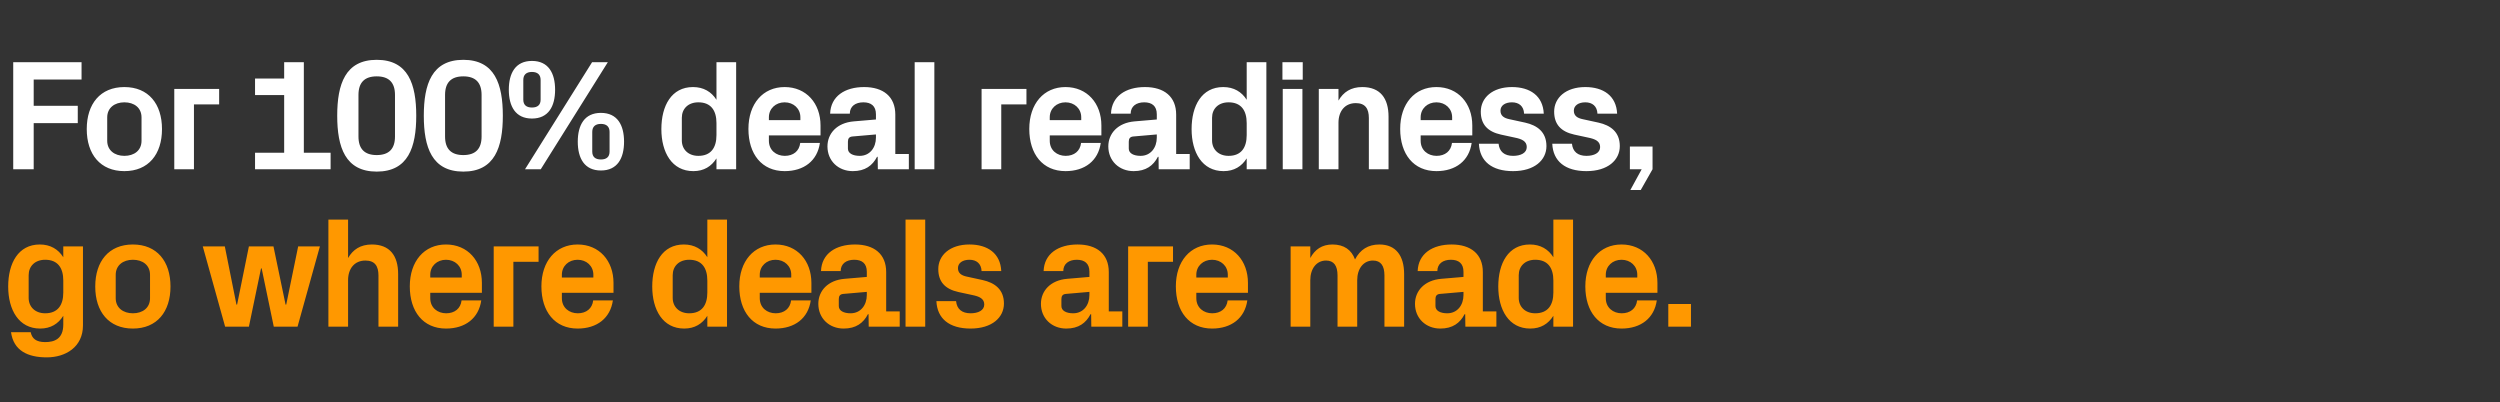
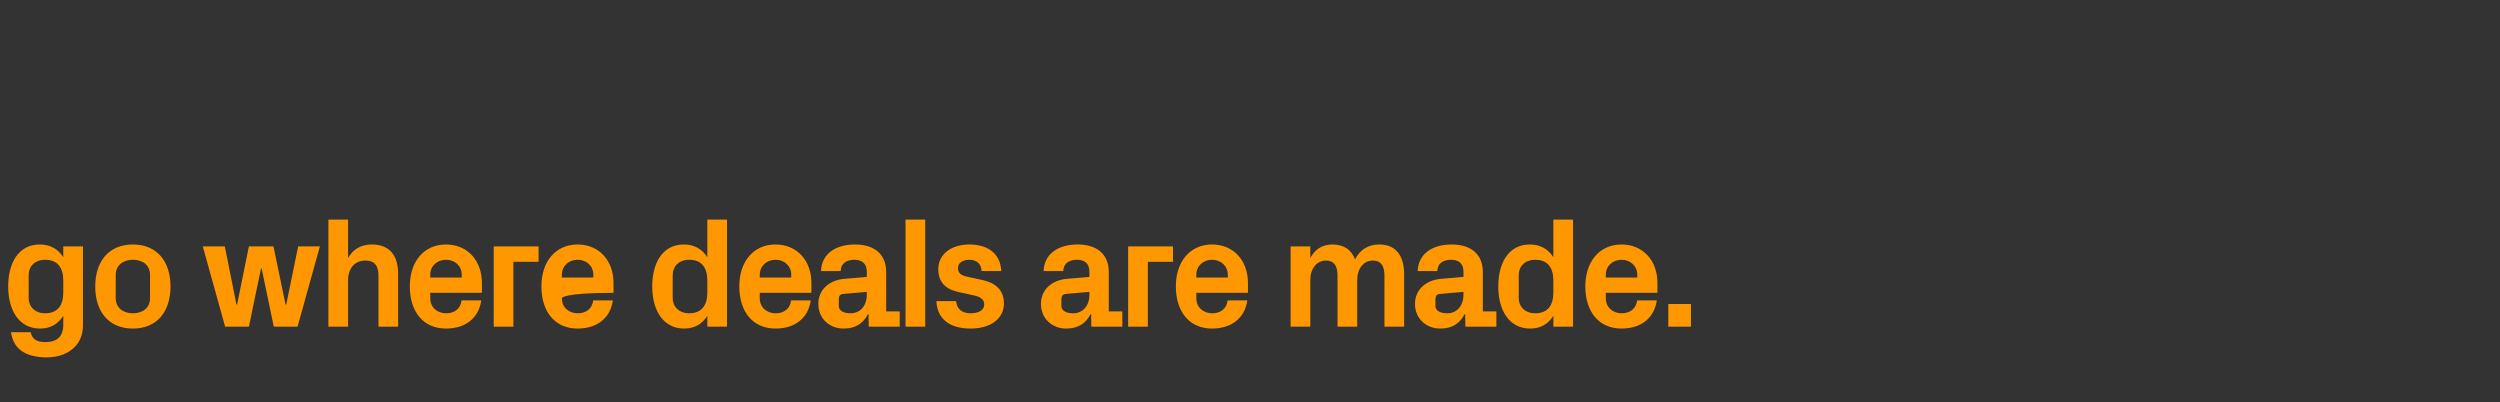
<svg xmlns="http://www.w3.org/2000/svg" version="1.1" width="1588px" height="255.5px" viewBox="0 -27 1588 255.5" style="top:-27px">
  <rect x="0" y="-27" width="1588" height="255.5" fill="#333333" stroke="none" />
  <desc>For 100% deal readiness, go where deals are made.</desc>
  <defs />
  <g id="Polygon51790">
-     <path d="M 40.2 151.2 C 40.2 143.2 36.7 138 28.7 138 C 22.2 138 18.2 142.1 18.2 147.8 C 18.2 147.8 18.2 162.2 18.2 162.2 C 18.2 167.9 22.3 172 28.7 172 C 36.7 172 40.2 166.8 40.2 158.8 C 40.2 158.8 40.2 151.2 40.2 151.2 Z M 40.2 173.6 C 37 178.7 32.2 181.7 25.5 181.7 C 11.9 181.7 5.2 169.8 5.2 155 C 5.2 140.2 11.6 128.3 25.3 128.3 C 32 128.3 37 131.3 40.2 136.4 C 40.2 136.4 40.2 129.5 40.2 129.5 L 52.7 129.5 C 52.7 129.5 52.7 179.7 52.7 179.7 C 52.7 193.5 41.6 200 29.7 200 C 17.6 200 8.6 195.7 7 184 C 7 184 19.5 184 19.5 184 C 20.3 188 22.9 190.3 28.7 190.3 C 34.7 190.3 40.2 188.2 40.2 179.1 C 40.2 179.1 40.2 173.6 40.2 173.6 Z M 84.4 181.7 C 69.1 181.7 60.5 171 60.5 155 C 60.5 139 69.1 128.3 84.4 128.3 C 99.7 128.3 108.3 139 108.3 155 C 108.3 171 99.7 181.7 84.4 181.7 Z M 95.3 147.6 C 95.3 141.4 90.6 138 84.4 138 C 78.2 138 73.5 141.5 73.5 147.6 C 73.5 147.6 73.5 162.4 73.5 162.4 C 73.5 168.5 78.2 172 84.4 172 C 90.6 172 95.3 168.6 95.3 162.4 C 95.3 162.4 95.3 147.6 95.3 147.6 Z M 181.8 166.5 L 189.4 129.5 L 203.2 129.5 L 189 180.5 L 173.9 180.5 L 166.2 143.5 L 165.8 143.5 L 158.1 180.5 L 143 180.5 L 128.8 129.5 L 142.8 129.5 L 150.2 166.5 L 150.6 166.5 L 158.1 129.5 L 173.7 129.5 L 181.4 166.5 L 181.8 166.5 Z M 221.1 136.9 C 224.2 131.5 229 128.3 236.2 128.3 C 247.6 128.3 252.9 135.4 252.9 147.1 C 252.9 147.1 252.9 180.5 252.9 180.5 L 240.4 180.5 C 240.4 180.5 240.4 148 240.4 148 C 240.4 142 238.1 138.5 232.1 138.5 C 225.2 138.5 221.1 143.6 221.1 151 C 221.1 151 221.1 180.5 221.1 180.5 L 208.6 180.5 L 208.6 112.5 L 221.1 112.5 C 221.1 112.5 221.1 136.9 221.1 136.9 Z M 273.3 149.3 L 293.3 149.3 C 293.3 149.3 293.29 147.5 293.3 147.5 C 293.3 142 289 138 283.3 138 C 277.6 138 273.3 142 273.3 147.5 C 273.29 147.5 273.3 149.3 273.3 149.3 Z M 283.3 128.3 C 297.1 128.3 306.1 138.7 306.1 152.7 C 306.09 152.7 306.1 159 306.1 159 L 273.3 159 C 273.3 159 273.29 162.4 273.3 162.4 C 273.3 168.5 278 172 283.4 172 C 288.8 172 292.6 169 293.2 163.8 C 293.2 163.8 305.7 163.8 305.7 163.8 C 304.1 175.1 295.6 181.7 283.3 181.7 C 268.8 181.7 260.3 170.9 260.3 154.9 C 260.3 138.9 269.5 128.3 283.3 128.3 Z M 313.6 129.5 L 342.1 129.5 L 342.1 139.3 L 326.1 139.3 L 326.1 180.5 L 313.6 180.5 L 313.6 129.5 Z M 356.9 149.3 L 376.9 149.3 C 376.9 149.3 376.89 147.5 376.9 147.5 C 376.9 142 372.6 138 366.9 138 C 361.2 138 356.9 142 356.9 147.5 C 356.89 147.5 356.9 149.3 356.9 149.3 Z M 366.9 128.3 C 380.7 128.3 389.7 138.7 389.7 152.7 C 389.69 152.7 389.7 159 389.7 159 L 356.9 159 C 356.9 159 356.89 162.4 356.9 162.4 C 356.9 168.5 361.6 172 367 172 C 372.4 172 376.2 169 376.8 163.8 C 376.8 163.8 389.3 163.8 389.3 163.8 C 387.7 175.1 379.2 181.7 366.9 181.7 C 352.4 181.7 343.9 170.9 343.9 154.9 C 343.9 138.9 353.1 128.3 366.9 128.3 Z M 449.3 151.2 C 449.3 143.2 445.8 138 437.8 138 C 431.3 138 427.3 142.1 427.3 147.8 C 427.3 147.8 427.3 162.2 427.3 162.2 C 427.3 167.9 431.4 172 437.8 172 C 445.8 172 449.3 166.8 449.3 158.8 C 449.3 158.8 449.3 151.2 449.3 151.2 Z M 449.3 180.5 C 449.3 180.5 449.29 173.6 449.3 173.6 C 446.1 178.7 441.3 181.7 434.6 181.7 C 421 181.7 414.3 169.8 414.3 155 C 414.3 140.2 420.7 128.3 434.4 128.3 C 441.1 128.3 446.1 131.3 449.3 136.4 C 449.29 136.4 449.3 112.5 449.3 112.5 L 461.8 112.5 L 461.8 180.5 L 449.3 180.5 Z M 482.6 149.3 L 502.6 149.3 C 502.6 149.3 502.59 147.5 502.6 147.5 C 502.6 142 498.3 138 492.6 138 C 486.9 138 482.6 142 482.6 147.5 C 482.59 147.5 482.6 149.3 482.6 149.3 Z M 492.6 128.3 C 506.4 128.3 515.4 138.7 515.4 152.7 C 515.39 152.7 515.4 159 515.4 159 L 482.6 159 C 482.6 159 482.59 162.4 482.6 162.4 C 482.6 168.5 487.3 172 492.7 172 C 498.1 172 501.9 169 502.5 163.8 C 502.5 163.8 515 163.8 515 163.8 C 513.4 175.1 504.9 181.7 492.6 181.7 C 478.1 181.7 469.6 170.9 469.6 154.9 C 469.6 138.9 478.8 128.3 492.6 128.3 Z M 550.6 160.4 C 550.59 160.4 550.6 158.4 550.6 158.4 C 550.6 158.4 535.59 159.7 535.6 159.7 C 533.6 159.9 532.8 161 532.8 163 C 532.8 163 532.8 167.4 532.8 167.4 C 532.8 170.4 535.9 172 540.3 172 C 546.7 172 550.6 166.8 550.6 160.4 Z M 550.6 145.6 C 550.6 140.3 547.5 138 542.6 138 C 537.6 138 534 140.5 534 145.2 C 534 145.2 521.5 145.2 521.5 145.2 C 521.9 134.1 530.9 128.3 543.1 128.3 C 555.3 128.3 562.9 134.4 562.9 145.8 C 562.89 145.8 562.9 170.8 562.9 170.8 L 571.5 170.8 L 571.5 180.5 L 551.8 180.5 L 551.7 172.6 C 551.7 172.6 551.29 172.6 551.3 172.6 C 548.4 178.2 543.7 181.7 535.9 181.7 C 526.7 181.7 519.8 175.2 519.8 166 C 519.8 157.8 525.8 151 536.5 150.1 C 536.49 150.1 550.6 148.9 550.6 148.9 C 550.6 148.9 550.59 145.6 550.6 145.6 Z M 575.2 180.5 L 575.2 112.5 L 587.7 112.5 L 587.7 180.5 L 575.2 180.5 Z M 624.2 150.9 C 631.8 152.6 637.7 156.8 637.7 165.8 C 637.7 174.7 630.1 181.7 616.5 181.7 C 603 181.7 595.3 175.4 594.8 164.3 C 594.8 164.3 607.3 164.3 607.3 164.3 C 607.8 169.3 611 172 616.5 172 C 621.3 172 625.2 170.2 625.2 166.4 C 625.2 162.7 622.1 161.3 617.6 160.4 C 617.6 160.4 608.8 158.5 608.8 158.5 C 600.2 156.6 596 151.9 596 143.9 C 596 135.2 603.3 128.3 615.8 128.3 C 627.3 128.3 635.5 133.9 636 145.2 C 636 145.2 623.5 145.2 623.5 145.2 C 623.3 140.4 620.2 138 615.8 138 C 611.5 138 608.5 140 608.5 143.3 C 608.5 146.6 610.8 148 614.1 148.7 C 614.1 148.7 624.2 150.9 624.2 150.9 Z M 692 160.4 C 691.99 160.4 692 158.4 692 158.4 C 692 158.4 676.99 159.7 677 159.7 C 675 159.9 674.2 161 674.2 163 C 674.2 163 674.2 167.4 674.2 167.4 C 674.2 170.4 677.3 172 681.7 172 C 688.1 172 692 166.8 692 160.4 Z M 692 145.6 C 692 140.3 688.9 138 684 138 C 679 138 675.4 140.5 675.4 145.2 C 675.4 145.2 662.9 145.2 662.9 145.2 C 663.3 134.1 672.3 128.3 684.5 128.3 C 696.7 128.3 704.3 134.4 704.3 145.8 C 704.29 145.8 704.3 170.8 704.3 170.8 L 712.9 170.8 L 712.9 180.5 L 693.2 180.5 L 693.1 172.6 C 693.1 172.6 692.69 172.6 692.7 172.6 C 689.8 178.2 685.1 181.7 677.3 181.7 C 668.1 181.7 661.2 175.2 661.2 166 C 661.2 157.8 667.2 151 677.9 150.1 C 677.89 150.1 692 148.9 692 148.9 C 692 148.9 691.99 145.6 692 145.6 Z M 716.6 129.5 L 745.1 129.5 L 745.1 139.3 L 729.1 139.3 L 729.1 180.5 L 716.6 180.5 L 716.6 129.5 Z M 759.9 149.3 L 779.9 149.3 C 779.9 149.3 779.89 147.5 779.9 147.5 C 779.9 142 775.6 138 769.9 138 C 764.2 138 759.9 142 759.9 147.5 C 759.89 147.5 759.9 149.3 759.9 149.3 Z M 769.9 128.3 C 783.7 128.3 792.7 138.7 792.7 152.7 C 792.69 152.7 792.7 159 792.7 159 L 759.9 159 C 759.9 159 759.89 162.4 759.9 162.4 C 759.9 168.5 764.6 172 770 172 C 775.4 172 779.2 169 779.8 163.8 C 779.8 163.8 792.3 163.8 792.3 163.8 C 790.7 175.1 782.2 181.7 769.9 181.7 C 755.4 181.7 746.9 170.9 746.9 154.9 C 746.9 138.9 756.1 128.3 769.9 128.3 Z M 876.2 128.3 C 886.6 128.3 891.9 135.4 891.9 147.1 C 891.88 147.1 891.9 180.5 891.9 180.5 L 879.4 180.5 C 879.4 180.5 879.38 148 879.4 148 C 879.4 141.8 877.1 138.5 872.1 138.5 C 866.1 138.5 862.1 143.6 862.1 151 C 862.08 151 862.1 180.5 862.1 180.5 L 849.6 180.5 C 849.6 180.5 849.58 148 849.6 148 C 849.6 141.8 847.3 138.5 842.3 138.5 C 836.3 138.5 832.3 143.6 832.3 151 C 832.28 151 832.3 180.5 832.3 180.5 L 819.8 180.5 L 819.8 129.5 L 832.3 129.5 C 832.3 129.5 832.28 136.9 832.3 136.9 C 835.2 131.5 839.7 128.3 846.4 128.3 C 853.7 128.3 858.5 131.7 860.7 137.8 C 864 131.5 869.1 128.3 876.2 128.3 Z M 929.6 160.4 C 929.58 160.4 929.6 158.4 929.6 158.4 C 929.6 158.4 914.58 159.7 914.6 159.7 C 912.6 159.9 911.8 161 911.8 163 C 911.8 163 911.8 167.4 911.8 167.4 C 911.8 170.4 914.9 172 919.3 172 C 925.7 172 929.6 166.8 929.6 160.4 Z M 929.6 145.6 C 929.6 140.3 926.5 138 921.6 138 C 916.6 138 913 140.5 913 145.2 C 913 145.2 900.5 145.2 900.5 145.2 C 900.9 134.1 909.9 128.3 922.1 128.3 C 934.3 128.3 941.9 134.4 941.9 145.8 C 941.88 145.8 941.9 170.8 941.9 170.8 L 950.5 170.8 L 950.5 180.5 L 930.8 180.5 L 930.7 172.6 C 930.7 172.6 930.28 172.6 930.3 172.6 C 927.4 178.2 922.7 181.7 914.9 181.7 C 905.7 181.7 898.8 175.2 898.8 166 C 898.8 157.8 904.8 151 915.5 150.1 C 915.48 150.1 929.6 148.9 929.6 148.9 C 929.6 148.9 929.58 145.6 929.6 145.6 Z M 986.7 151.2 C 986.7 143.2 983.2 138 975.2 138 C 968.7 138 964.7 142.1 964.7 147.8 C 964.7 147.8 964.7 162.2 964.7 162.2 C 964.7 167.9 968.8 172 975.2 172 C 983.2 172 986.7 166.8 986.7 158.8 C 986.7 158.8 986.7 151.2 986.7 151.2 Z M 986.7 180.5 C 986.7 180.5 986.68 173.6 986.7 173.6 C 983.5 178.7 978.7 181.7 972 181.7 C 958.4 181.7 951.7 169.8 951.7 155 C 951.7 140.2 958.1 128.3 971.8 128.3 C 978.5 128.3 983.5 131.3 986.7 136.4 C 986.68 136.4 986.7 112.5 986.7 112.5 L 999.2 112.5 L 999.2 180.5 L 986.7 180.5 Z M 1020 149.3 L 1040 149.3 C 1040 149.3 1039.98 147.5 1040 147.5 C 1040 142 1035.7 138 1030 138 C 1024.3 138 1020 142 1020 147.5 C 1019.98 147.5 1020 149.3 1020 149.3 Z M 1030 128.3 C 1043.8 128.3 1052.8 138.7 1052.8 152.7 C 1052.78 152.7 1052.8 159 1052.8 159 L 1020 159 C 1020 159 1019.98 162.4 1020 162.4 C 1020 168.5 1024.7 172 1030.1 172 C 1035.5 172 1039.3 169 1039.9 163.8 C 1039.9 163.8 1052.4 163.8 1052.4 163.8 C 1050.8 175.1 1042.3 181.7 1030 181.7 C 1015.5 181.7 1007 170.9 1007 154.9 C 1007 138.9 1016.2 128.3 1030 128.3 Z M 1074.1 180.5 L 1059.7 180.5 L 1059.7 166.1 L 1074.1 166.1 L 1074.1 180.5 Z " stroke="none" fill="#ff9800" />
+     <path d="M 40.2 151.2 C 40.2 143.2 36.7 138 28.7 138 C 22.2 138 18.2 142.1 18.2 147.8 C 18.2 147.8 18.2 162.2 18.2 162.2 C 18.2 167.9 22.3 172 28.7 172 C 36.7 172 40.2 166.8 40.2 158.8 C 40.2 158.8 40.2 151.2 40.2 151.2 Z M 40.2 173.6 C 37 178.7 32.2 181.7 25.5 181.7 C 11.9 181.7 5.2 169.8 5.2 155 C 5.2 140.2 11.6 128.3 25.3 128.3 C 32 128.3 37 131.3 40.2 136.4 C 40.2 136.4 40.2 129.5 40.2 129.5 L 52.7 129.5 C 52.7 129.5 52.7 179.7 52.7 179.7 C 52.7 193.5 41.6 200 29.7 200 C 17.6 200 8.6 195.7 7 184 C 7 184 19.5 184 19.5 184 C 20.3 188 22.9 190.3 28.7 190.3 C 34.7 190.3 40.2 188.2 40.2 179.1 C 40.2 179.1 40.2 173.6 40.2 173.6 Z M 84.4 181.7 C 69.1 181.7 60.5 171 60.5 155 C 60.5 139 69.1 128.3 84.4 128.3 C 99.7 128.3 108.3 139 108.3 155 C 108.3 171 99.7 181.7 84.4 181.7 Z M 95.3 147.6 C 95.3 141.4 90.6 138 84.4 138 C 78.2 138 73.5 141.5 73.5 147.6 C 73.5 147.6 73.5 162.4 73.5 162.4 C 73.5 168.5 78.2 172 84.4 172 C 90.6 172 95.3 168.6 95.3 162.4 C 95.3 162.4 95.3 147.6 95.3 147.6 Z M 181.8 166.5 L 189.4 129.5 L 203.2 129.5 L 189 180.5 L 173.9 180.5 L 166.2 143.5 L 165.8 143.5 L 158.1 180.5 L 143 180.5 L 128.8 129.5 L 142.8 129.5 L 150.2 166.5 L 150.6 166.5 L 158.1 129.5 L 173.7 129.5 L 181.4 166.5 L 181.8 166.5 Z M 221.1 136.9 C 224.2 131.5 229 128.3 236.2 128.3 C 247.6 128.3 252.9 135.4 252.9 147.1 C 252.9 147.1 252.9 180.5 252.9 180.5 L 240.4 180.5 C 240.4 180.5 240.4 148 240.4 148 C 240.4 142 238.1 138.5 232.1 138.5 C 225.2 138.5 221.1 143.6 221.1 151 C 221.1 151 221.1 180.5 221.1 180.5 L 208.6 180.5 L 208.6 112.5 L 221.1 112.5 C 221.1 112.5 221.1 136.9 221.1 136.9 Z M 273.3 149.3 L 293.3 149.3 C 293.3 149.3 293.29 147.5 293.3 147.5 C 293.3 142 289 138 283.3 138 C 277.6 138 273.3 142 273.3 147.5 C 273.29 147.5 273.3 149.3 273.3 149.3 Z M 283.3 128.3 C 297.1 128.3 306.1 138.7 306.1 152.7 C 306.09 152.7 306.1 159 306.1 159 L 273.3 159 C 273.3 159 273.29 162.4 273.3 162.4 C 273.3 168.5 278 172 283.4 172 C 288.8 172 292.6 169 293.2 163.8 C 293.2 163.8 305.7 163.8 305.7 163.8 C 304.1 175.1 295.6 181.7 283.3 181.7 C 268.8 181.7 260.3 170.9 260.3 154.9 C 260.3 138.9 269.5 128.3 283.3 128.3 Z M 313.6 129.5 L 342.1 129.5 L 342.1 139.3 L 326.1 139.3 L 326.1 180.5 L 313.6 180.5 L 313.6 129.5 Z M 356.9 149.3 L 376.9 149.3 C 376.9 149.3 376.89 147.5 376.9 147.5 C 376.9 142 372.6 138 366.9 138 C 361.2 138 356.9 142 356.9 147.5 C 356.89 147.5 356.9 149.3 356.9 149.3 Z M 366.9 128.3 C 380.7 128.3 389.7 138.7 389.7 152.7 C 389.69 152.7 389.7 159 389.7 159 C 356.9 159 356.89 162.4 356.9 162.4 C 356.9 168.5 361.6 172 367 172 C 372.4 172 376.2 169 376.8 163.8 C 376.8 163.8 389.3 163.8 389.3 163.8 C 387.7 175.1 379.2 181.7 366.9 181.7 C 352.4 181.7 343.9 170.9 343.9 154.9 C 343.9 138.9 353.1 128.3 366.9 128.3 Z M 449.3 151.2 C 449.3 143.2 445.8 138 437.8 138 C 431.3 138 427.3 142.1 427.3 147.8 C 427.3 147.8 427.3 162.2 427.3 162.2 C 427.3 167.9 431.4 172 437.8 172 C 445.8 172 449.3 166.8 449.3 158.8 C 449.3 158.8 449.3 151.2 449.3 151.2 Z M 449.3 180.5 C 449.3 180.5 449.29 173.6 449.3 173.6 C 446.1 178.7 441.3 181.7 434.6 181.7 C 421 181.7 414.3 169.8 414.3 155 C 414.3 140.2 420.7 128.3 434.4 128.3 C 441.1 128.3 446.1 131.3 449.3 136.4 C 449.29 136.4 449.3 112.5 449.3 112.5 L 461.8 112.5 L 461.8 180.5 L 449.3 180.5 Z M 482.6 149.3 L 502.6 149.3 C 502.6 149.3 502.59 147.5 502.6 147.5 C 502.6 142 498.3 138 492.6 138 C 486.9 138 482.6 142 482.6 147.5 C 482.59 147.5 482.6 149.3 482.6 149.3 Z M 492.6 128.3 C 506.4 128.3 515.4 138.7 515.4 152.7 C 515.39 152.7 515.4 159 515.4 159 L 482.6 159 C 482.6 159 482.59 162.4 482.6 162.4 C 482.6 168.5 487.3 172 492.7 172 C 498.1 172 501.9 169 502.5 163.8 C 502.5 163.8 515 163.8 515 163.8 C 513.4 175.1 504.9 181.7 492.6 181.7 C 478.1 181.7 469.6 170.9 469.6 154.9 C 469.6 138.9 478.8 128.3 492.6 128.3 Z M 550.6 160.4 C 550.59 160.4 550.6 158.4 550.6 158.4 C 550.6 158.4 535.59 159.7 535.6 159.7 C 533.6 159.9 532.8 161 532.8 163 C 532.8 163 532.8 167.4 532.8 167.4 C 532.8 170.4 535.9 172 540.3 172 C 546.7 172 550.6 166.8 550.6 160.4 Z M 550.6 145.6 C 550.6 140.3 547.5 138 542.6 138 C 537.6 138 534 140.5 534 145.2 C 534 145.2 521.5 145.2 521.5 145.2 C 521.9 134.1 530.9 128.3 543.1 128.3 C 555.3 128.3 562.9 134.4 562.9 145.8 C 562.89 145.8 562.9 170.8 562.9 170.8 L 571.5 170.8 L 571.5 180.5 L 551.8 180.5 L 551.7 172.6 C 551.7 172.6 551.29 172.6 551.3 172.6 C 548.4 178.2 543.7 181.7 535.9 181.7 C 526.7 181.7 519.8 175.2 519.8 166 C 519.8 157.8 525.8 151 536.5 150.1 C 536.49 150.1 550.6 148.9 550.6 148.9 C 550.6 148.9 550.59 145.6 550.6 145.6 Z M 575.2 180.5 L 575.2 112.5 L 587.7 112.5 L 587.7 180.5 L 575.2 180.5 Z M 624.2 150.9 C 631.8 152.6 637.7 156.8 637.7 165.8 C 637.7 174.7 630.1 181.7 616.5 181.7 C 603 181.7 595.3 175.4 594.8 164.3 C 594.8 164.3 607.3 164.3 607.3 164.3 C 607.8 169.3 611 172 616.5 172 C 621.3 172 625.2 170.2 625.2 166.4 C 625.2 162.7 622.1 161.3 617.6 160.4 C 617.6 160.4 608.8 158.5 608.8 158.5 C 600.2 156.6 596 151.9 596 143.9 C 596 135.2 603.3 128.3 615.8 128.3 C 627.3 128.3 635.5 133.9 636 145.2 C 636 145.2 623.5 145.2 623.5 145.2 C 623.3 140.4 620.2 138 615.8 138 C 611.5 138 608.5 140 608.5 143.3 C 608.5 146.6 610.8 148 614.1 148.7 C 614.1 148.7 624.2 150.9 624.2 150.9 Z M 692 160.4 C 691.99 160.4 692 158.4 692 158.4 C 692 158.4 676.99 159.7 677 159.7 C 675 159.9 674.2 161 674.2 163 C 674.2 163 674.2 167.4 674.2 167.4 C 674.2 170.4 677.3 172 681.7 172 C 688.1 172 692 166.8 692 160.4 Z M 692 145.6 C 692 140.3 688.9 138 684 138 C 679 138 675.4 140.5 675.4 145.2 C 675.4 145.2 662.9 145.2 662.9 145.2 C 663.3 134.1 672.3 128.3 684.5 128.3 C 696.7 128.3 704.3 134.4 704.3 145.8 C 704.29 145.8 704.3 170.8 704.3 170.8 L 712.9 170.8 L 712.9 180.5 L 693.2 180.5 L 693.1 172.6 C 693.1 172.6 692.69 172.6 692.7 172.6 C 689.8 178.2 685.1 181.7 677.3 181.7 C 668.1 181.7 661.2 175.2 661.2 166 C 661.2 157.8 667.2 151 677.9 150.1 C 677.89 150.1 692 148.9 692 148.9 C 692 148.9 691.99 145.6 692 145.6 Z M 716.6 129.5 L 745.1 129.5 L 745.1 139.3 L 729.1 139.3 L 729.1 180.5 L 716.6 180.5 L 716.6 129.5 Z M 759.9 149.3 L 779.9 149.3 C 779.9 149.3 779.89 147.5 779.9 147.5 C 779.9 142 775.6 138 769.9 138 C 764.2 138 759.9 142 759.9 147.5 C 759.89 147.5 759.9 149.3 759.9 149.3 Z M 769.9 128.3 C 783.7 128.3 792.7 138.7 792.7 152.7 C 792.69 152.7 792.7 159 792.7 159 L 759.9 159 C 759.9 159 759.89 162.4 759.9 162.4 C 759.9 168.5 764.6 172 770 172 C 775.4 172 779.2 169 779.8 163.8 C 779.8 163.8 792.3 163.8 792.3 163.8 C 790.7 175.1 782.2 181.7 769.9 181.7 C 755.4 181.7 746.9 170.9 746.9 154.9 C 746.9 138.9 756.1 128.3 769.9 128.3 Z M 876.2 128.3 C 886.6 128.3 891.9 135.4 891.9 147.1 C 891.88 147.1 891.9 180.5 891.9 180.5 L 879.4 180.5 C 879.4 180.5 879.38 148 879.4 148 C 879.4 141.8 877.1 138.5 872.1 138.5 C 866.1 138.5 862.1 143.6 862.1 151 C 862.08 151 862.1 180.5 862.1 180.5 L 849.6 180.5 C 849.6 180.5 849.58 148 849.6 148 C 849.6 141.8 847.3 138.5 842.3 138.5 C 836.3 138.5 832.3 143.6 832.3 151 C 832.28 151 832.3 180.5 832.3 180.5 L 819.8 180.5 L 819.8 129.5 L 832.3 129.5 C 832.3 129.5 832.28 136.9 832.3 136.9 C 835.2 131.5 839.7 128.3 846.4 128.3 C 853.7 128.3 858.5 131.7 860.7 137.8 C 864 131.5 869.1 128.3 876.2 128.3 Z M 929.6 160.4 C 929.58 160.4 929.6 158.4 929.6 158.4 C 929.6 158.4 914.58 159.7 914.6 159.7 C 912.6 159.9 911.8 161 911.8 163 C 911.8 163 911.8 167.4 911.8 167.4 C 911.8 170.4 914.9 172 919.3 172 C 925.7 172 929.6 166.8 929.6 160.4 Z M 929.6 145.6 C 929.6 140.3 926.5 138 921.6 138 C 916.6 138 913 140.5 913 145.2 C 913 145.2 900.5 145.2 900.5 145.2 C 900.9 134.1 909.9 128.3 922.1 128.3 C 934.3 128.3 941.9 134.4 941.9 145.8 C 941.88 145.8 941.9 170.8 941.9 170.8 L 950.5 170.8 L 950.5 180.5 L 930.8 180.5 L 930.7 172.6 C 930.7 172.6 930.28 172.6 930.3 172.6 C 927.4 178.2 922.7 181.7 914.9 181.7 C 905.7 181.7 898.8 175.2 898.8 166 C 898.8 157.8 904.8 151 915.5 150.1 C 915.48 150.1 929.6 148.9 929.6 148.9 C 929.6 148.9 929.58 145.6 929.6 145.6 Z M 986.7 151.2 C 986.7 143.2 983.2 138 975.2 138 C 968.7 138 964.7 142.1 964.7 147.8 C 964.7 147.8 964.7 162.2 964.7 162.2 C 964.7 167.9 968.8 172 975.2 172 C 983.2 172 986.7 166.8 986.7 158.8 C 986.7 158.8 986.7 151.2 986.7 151.2 Z M 986.7 180.5 C 986.7 180.5 986.68 173.6 986.7 173.6 C 983.5 178.7 978.7 181.7 972 181.7 C 958.4 181.7 951.7 169.8 951.7 155 C 951.7 140.2 958.1 128.3 971.8 128.3 C 978.5 128.3 983.5 131.3 986.7 136.4 C 986.68 136.4 986.7 112.5 986.7 112.5 L 999.2 112.5 L 999.2 180.5 L 986.7 180.5 Z M 1020 149.3 L 1040 149.3 C 1040 149.3 1039.98 147.5 1040 147.5 C 1040 142 1035.7 138 1030 138 C 1024.3 138 1020 142 1020 147.5 C 1019.98 147.5 1020 149.3 1020 149.3 Z M 1030 128.3 C 1043.8 128.3 1052.8 138.7 1052.8 152.7 C 1052.78 152.7 1052.8 159 1052.8 159 L 1020 159 C 1020 159 1019.98 162.4 1020 162.4 C 1020 168.5 1024.7 172 1030.1 172 C 1035.5 172 1039.3 169 1039.9 163.8 C 1039.9 163.8 1052.4 163.8 1052.4 163.8 C 1050.8 175.1 1042.3 181.7 1030 181.7 C 1015.5 181.7 1007 170.9 1007 154.9 C 1007 138.9 1016.2 128.3 1030 128.3 Z M 1074.1 180.5 L 1059.7 180.5 L 1059.7 166.1 L 1074.1 166.1 L 1074.1 180.5 Z " stroke="none" fill="#ff9800" />
  </g>
  <g id="Polygon51789">
-     <path d="M 8.4 12.5 L 51.8 12.5 L 51.8 23.5 L 21.4 23.5 L 21.4 40.2 L 49.4 40.2 L 49.4 51.2 L 21.4 51.2 L 21.4 80.5 L 8.4 80.5 L 8.4 12.5 Z M 79 81.7 C 63.7 81.7 55.1 71 55.1 55 C 55.1 39 63.7 28.3 79 28.3 C 94.3 28.3 102.9 39 102.9 55 C 102.9 71 94.3 81.7 79 81.7 Z M 89.9 47.6 C 89.9 41.4 85.2 38 79 38 C 72.8 38 68.1 41.5 68.1 47.6 C 68.1 47.6 68.1 62.4 68.1 62.4 C 68.1 68.5 72.8 72 79 72 C 85.2 72 89.9 68.6 89.9 62.4 C 89.9 62.4 89.9 47.6 89.9 47.6 Z M 110.7 29.5 L 139.2 29.5 L 139.2 39.3 L 123.2 39.3 L 123.2 80.5 L 110.7 80.5 L 110.7 29.5 Z M 162 70 L 180.5 70 L 180.5 33.4 L 162 33.4 L 162 22.9 L 180.5 22.9 L 180.5 12.5 L 193 12.5 L 193 70 L 210 70 L 210 80.5 L 162 80.5 L 162 70 Z M 239.3 82 C 219.3 82 214.2 66.5 214.2 46.5 C 214.2 26.5 219.3 11 239.3 11 C 259.3 11 264.4 26.5 264.4 46.5 C 264.4 66.5 259.3 82 239.3 82 Z M 250.9 59.7 C 250.9 59.7 250.9 33.3 250.9 33.3 C 250.9 25.5 247.1 21.5 239.3 21.5 C 231.5 21.5 227.7 25.5 227.7 33.3 C 227.7 33.3 227.7 59.7 227.7 59.7 C 227.7 67.5 231.5 71.5 239.3 71.5 C 247.1 71.5 250.9 67.5 250.9 59.7 Z M 294.3 82 C 274.3 82 269.2 66.5 269.2 46.5 C 269.2 26.5 274.3 11 294.3 11 C 314.3 11 319.4 26.5 319.4 46.5 C 319.4 66.5 314.3 82 294.3 82 Z M 305.9 59.7 C 305.9 59.7 305.9 33.3 305.9 33.3 C 305.9 25.5 302.1 21.5 294.3 21.5 C 286.5 21.5 282.7 25.5 282.7 33.3 C 282.7 33.3 282.7 59.7 282.7 59.7 C 282.7 67.5 286.5 71.5 294.3 71.5 C 302.1 71.5 305.9 67.5 305.9 59.7 Z M 376.1 12.5 L 386.1 12.5 L 343.5 80.5 L 333.5 80.5 L 376.1 12.5 Z M 337.9 48.3 C 327.4 48.3 323.2 40.5 323.2 30 C 323.2 19.5 327.4 11.7 337.9 11.7 C 348.4 11.7 352.6 19.5 352.6 30 C 352.6 40.5 348.4 48.3 337.9 48.3 Z M 343.4 36.3 C 343.4 36.3 343.4 23.8 343.4 23.8 C 343.4 20.4 341.4 18.7 337.9 18.7 C 334.4 18.7 332.4 20.4 332.4 23.8 C 332.4 23.8 332.4 36.3 332.4 36.3 C 332.4 39.7 334.4 41.3 337.9 41.3 C 341.4 41.3 343.4 39.7 343.4 36.3 Z M 381.7 81.3 C 371.2 81.3 367 73.5 367 63 C 367 52.5 371.2 44.7 381.7 44.7 C 392.2 44.7 396.4 52.5 396.4 63 C 396.4 73.5 392.2 81.3 381.7 81.3 Z M 387.2 69.3 C 387.2 69.3 387.2 56.8 387.2 56.8 C 387.2 53.4 385.2 51.7 381.7 51.7 C 378.2 51.7 376.2 53.4 376.2 56.8 C 376.2 56.8 376.2 69.3 376.2 69.3 C 376.2 72.7 378.2 74.3 381.7 74.3 C 385.2 74.3 387.2 72.7 387.2 69.3 Z M 455.1 51.2 C 455.1 43.2 451.6 38 443.6 38 C 437.1 38 433.1 42.1 433.1 47.8 C 433.1 47.8 433.1 62.2 433.1 62.2 C 433.1 67.9 437.2 72 443.6 72 C 451.6 72 455.1 66.8 455.1 58.8 C 455.1 58.8 455.1 51.2 455.1 51.2 Z M 455.1 80.5 C 455.1 80.5 455.09 73.6 455.1 73.6 C 451.9 78.7 447.1 81.7 440.4 81.7 C 426.8 81.7 420.1 69.8 420.1 55 C 420.1 40.2 426.5 28.3 440.2 28.3 C 446.9 28.3 451.9 31.3 455.1 36.4 C 455.09 36.4 455.1 12.5 455.1 12.5 L 467.6 12.5 L 467.6 80.5 L 455.1 80.5 Z M 488.4 49.3 L 508.4 49.3 C 508.4 49.3 508.39 47.5 508.4 47.5 C 508.4 42 504.1 38 498.4 38 C 492.7 38 488.4 42 488.4 47.5 C 488.39 47.5 488.4 49.3 488.4 49.3 Z M 498.4 28.3 C 512.2 28.3 521.2 38.7 521.2 52.7 C 521.19 52.7 521.2 59 521.2 59 L 488.4 59 C 488.4 59 488.39 62.4 488.4 62.4 C 488.4 68.5 493.1 72 498.5 72 C 503.9 72 507.7 69 508.3 63.8 C 508.3 63.8 520.8 63.8 520.8 63.8 C 519.2 75.1 510.7 81.7 498.4 81.7 C 483.9 81.7 475.4 70.9 475.4 54.9 C 475.4 38.9 484.6 28.3 498.4 28.3 Z M 556.4 60.4 C 556.39 60.4 556.4 58.4 556.4 58.4 C 556.4 58.4 541.39 59.7 541.4 59.7 C 539.4 59.9 538.6 61 538.6 63 C 538.6 63 538.6 67.4 538.6 67.4 C 538.6 70.4 541.7 72 546.1 72 C 552.5 72 556.4 66.8 556.4 60.4 Z M 556.4 45.6 C 556.4 40.3 553.3 38 548.4 38 C 543.4 38 539.8 40.5 539.8 45.2 C 539.8 45.2 527.3 45.2 527.3 45.2 C 527.7 34.1 536.7 28.3 548.9 28.3 C 561.1 28.3 568.7 34.4 568.7 45.8 C 568.69 45.8 568.7 70.8 568.7 70.8 L 577.3 70.8 L 577.3 80.5 L 557.6 80.5 L 557.5 72.6 C 557.5 72.6 557.09 72.6 557.1 72.6 C 554.2 78.2 549.5 81.7 541.7 81.7 C 532.5 81.7 525.6 75.2 525.6 66 C 525.6 57.8 531.6 51 542.3 50.1 C 542.29 50.1 556.4 48.9 556.4 48.9 C 556.4 48.9 556.39 45.6 556.4 45.6 Z M 581 80.5 L 581 12.5 L 593.5 12.5 L 593.5 80.5 L 581 80.5 Z M 623.5 29.5 L 652 29.5 L 652 39.3 L 636 39.3 L 636 80.5 L 623.5 80.5 L 623.5 29.5 Z M 666.8 49.3 L 686.8 49.3 C 686.8 49.3 686.79 47.5 686.8 47.5 C 686.8 42 682.5 38 676.8 38 C 671.1 38 666.8 42 666.8 47.5 C 666.79 47.5 666.8 49.3 666.8 49.3 Z M 676.8 28.3 C 690.6 28.3 699.6 38.7 699.6 52.7 C 699.59 52.7 699.6 59 699.6 59 L 666.8 59 C 666.8 59 666.79 62.4 666.8 62.4 C 666.8 68.5 671.5 72 676.9 72 C 682.3 72 686.1 69 686.7 63.8 C 686.7 63.8 699.2 63.8 699.2 63.8 C 697.6 75.1 689.1 81.7 676.8 81.7 C 662.3 81.7 653.8 70.9 653.8 54.9 C 653.8 38.9 663 28.3 676.8 28.3 Z M 734.8 60.4 C 734.79 60.4 734.8 58.4 734.8 58.4 C 734.8 58.4 719.79 59.7 719.8 59.7 C 717.8 59.9 717 61 717 63 C 717 63 717 67.4 717 67.4 C 717 70.4 720.1 72 724.5 72 C 730.9 72 734.8 66.8 734.8 60.4 Z M 734.8 45.6 C 734.8 40.3 731.7 38 726.8 38 C 721.8 38 718.2 40.5 718.2 45.2 C 718.2 45.2 705.7 45.2 705.7 45.2 C 706.1 34.1 715.1 28.3 727.3 28.3 C 739.5 28.3 747.1 34.4 747.1 45.8 C 747.09 45.8 747.1 70.8 747.1 70.8 L 755.7 70.8 L 755.7 80.5 L 736 80.5 L 735.9 72.6 C 735.9 72.6 735.49 72.6 735.5 72.6 C 732.6 78.2 727.9 81.7 720.1 81.7 C 710.9 81.7 704 75.2 704 66 C 704 57.8 710 51 720.7 50.1 C 720.69 50.1 734.8 48.9 734.8 48.9 C 734.8 48.9 734.79 45.6 734.8 45.6 Z M 791.9 51.2 C 791.9 43.2 788.4 38 780.4 38 C 773.9 38 769.9 42.1 769.9 47.8 C 769.9 47.8 769.9 62.2 769.9 62.2 C 769.9 67.9 774 72 780.4 72 C 788.4 72 791.9 66.8 791.9 58.8 C 791.9 58.8 791.9 51.2 791.9 51.2 Z M 791.9 80.5 C 791.9 80.5 791.89 73.6 791.9 73.6 C 788.7 78.7 783.9 81.7 777.2 81.7 C 763.6 81.7 756.9 69.8 756.9 55 C 756.9 40.2 763.3 28.3 777 28.3 C 783.7 28.3 788.7 31.3 791.9 36.4 C 791.89 36.4 791.9 12.5 791.9 12.5 L 804.4 12.5 L 804.4 80.5 L 791.9 80.5 Z M 814.8 80.5 L 814.8 29.5 L 827.3 29.5 L 827.3 80.5 L 814.8 80.5 Z M 827.5 23.6 L 814.6 23.6 L 814.6 12.5 L 827.5 12.5 L 827.5 23.6 Z M 850.2 36.9 C 853.3 31.5 858.1 28.3 865.3 28.3 C 876.7 28.3 882 35.4 882 47.1 C 881.99 47.1 882 80.5 882 80.5 L 869.5 80.5 C 869.5 80.5 869.49 48 869.5 48 C 869.5 42 867.2 38.5 861.2 38.5 C 854.3 38.5 850.2 43.6 850.2 51 C 850.19 51 850.2 80.5 850.2 80.5 L 837.7 80.5 L 837.7 29.5 L 850.2 29.5 C 850.2 29.5 850.19 36.9 850.2 36.9 Z M 902.4 49.3 L 922.4 49.3 C 922.4 49.3 922.38 47.5 922.4 47.5 C 922.4 42 918.1 38 912.4 38 C 906.7 38 902.4 42 902.4 47.5 C 902.38 47.5 902.4 49.3 902.4 49.3 Z M 912.4 28.3 C 926.2 28.3 935.2 38.7 935.2 52.7 C 935.18 52.7 935.2 59 935.2 59 L 902.4 59 C 902.4 59 902.38 62.4 902.4 62.4 C 902.4 68.5 907.1 72 912.5 72 C 917.9 72 921.7 69 922.3 63.8 C 922.3 63.8 934.8 63.8 934.8 63.8 C 933.2 75.1 924.7 81.7 912.4 81.7 C 897.9 81.7 889.4 70.9 889.4 54.9 C 889.4 38.9 898.6 28.3 912.4 28.3 Z M 968.8 50.9 C 976.4 52.6 982.3 56.8 982.3 65.8 C 982.3 74.7 974.7 81.7 961.1 81.7 C 947.6 81.7 939.9 75.4 939.4 64.3 C 939.4 64.3 951.9 64.3 951.9 64.3 C 952.4 69.3 955.6 72 961.1 72 C 965.9 72 969.8 70.2 969.8 66.4 C 969.8 62.7 966.7 61.3 962.2 60.4 C 962.2 60.4 953.4 58.5 953.4 58.5 C 944.8 56.6 940.6 51.9 940.6 43.9 C 940.6 35.2 947.9 28.3 960.4 28.3 C 971.9 28.3 980.1 33.9 980.6 45.2 C 980.6 45.2 968.1 45.2 968.1 45.2 C 967.9 40.4 964.8 38 960.4 38 C 956.1 38 953.1 40 953.1 43.3 C 953.1 46.6 955.4 48 958.7 48.7 C 958.7 48.7 968.8 50.9 968.8 50.9 Z M 1015.4 50.9 C 1023 52.6 1028.9 56.8 1028.9 65.8 C 1028.9 74.7 1021.3 81.7 1007.7 81.7 C 994.2 81.7 986.5 75.4 986 64.3 C 986 64.3 998.5 64.3 998.5 64.3 C 999 69.3 1002.2 72 1007.7 72 C 1012.5 72 1016.4 70.2 1016.4 66.4 C 1016.4 62.7 1013.3 61.3 1008.8 60.4 C 1008.8 60.4 1000 58.5 1000 58.5 C 991.4 56.6 987.2 51.9 987.2 43.9 C 987.2 35.2 994.5 28.3 1007 28.3 C 1018.5 28.3 1026.7 33.9 1027.2 45.2 C 1027.2 45.2 1014.7 45.2 1014.7 45.2 C 1014.5 40.4 1011.4 38 1007 38 C 1002.7 38 999.7 40 999.7 43.3 C 999.7 46.6 1002 48 1005.3 48.7 C 1005.3 48.7 1015.4 50.9 1015.4 50.9 Z M 1035.3 80.5 L 1035.3 66.1 L 1049.7 66.1 L 1049.7 80.5 L 1042.2 93.7 L 1035.6 93.7 L 1042.8 80.5 L 1035.3 80.5 Z " stroke="none" fill="#fff" />
-   </g>
+     </g>
</svg>